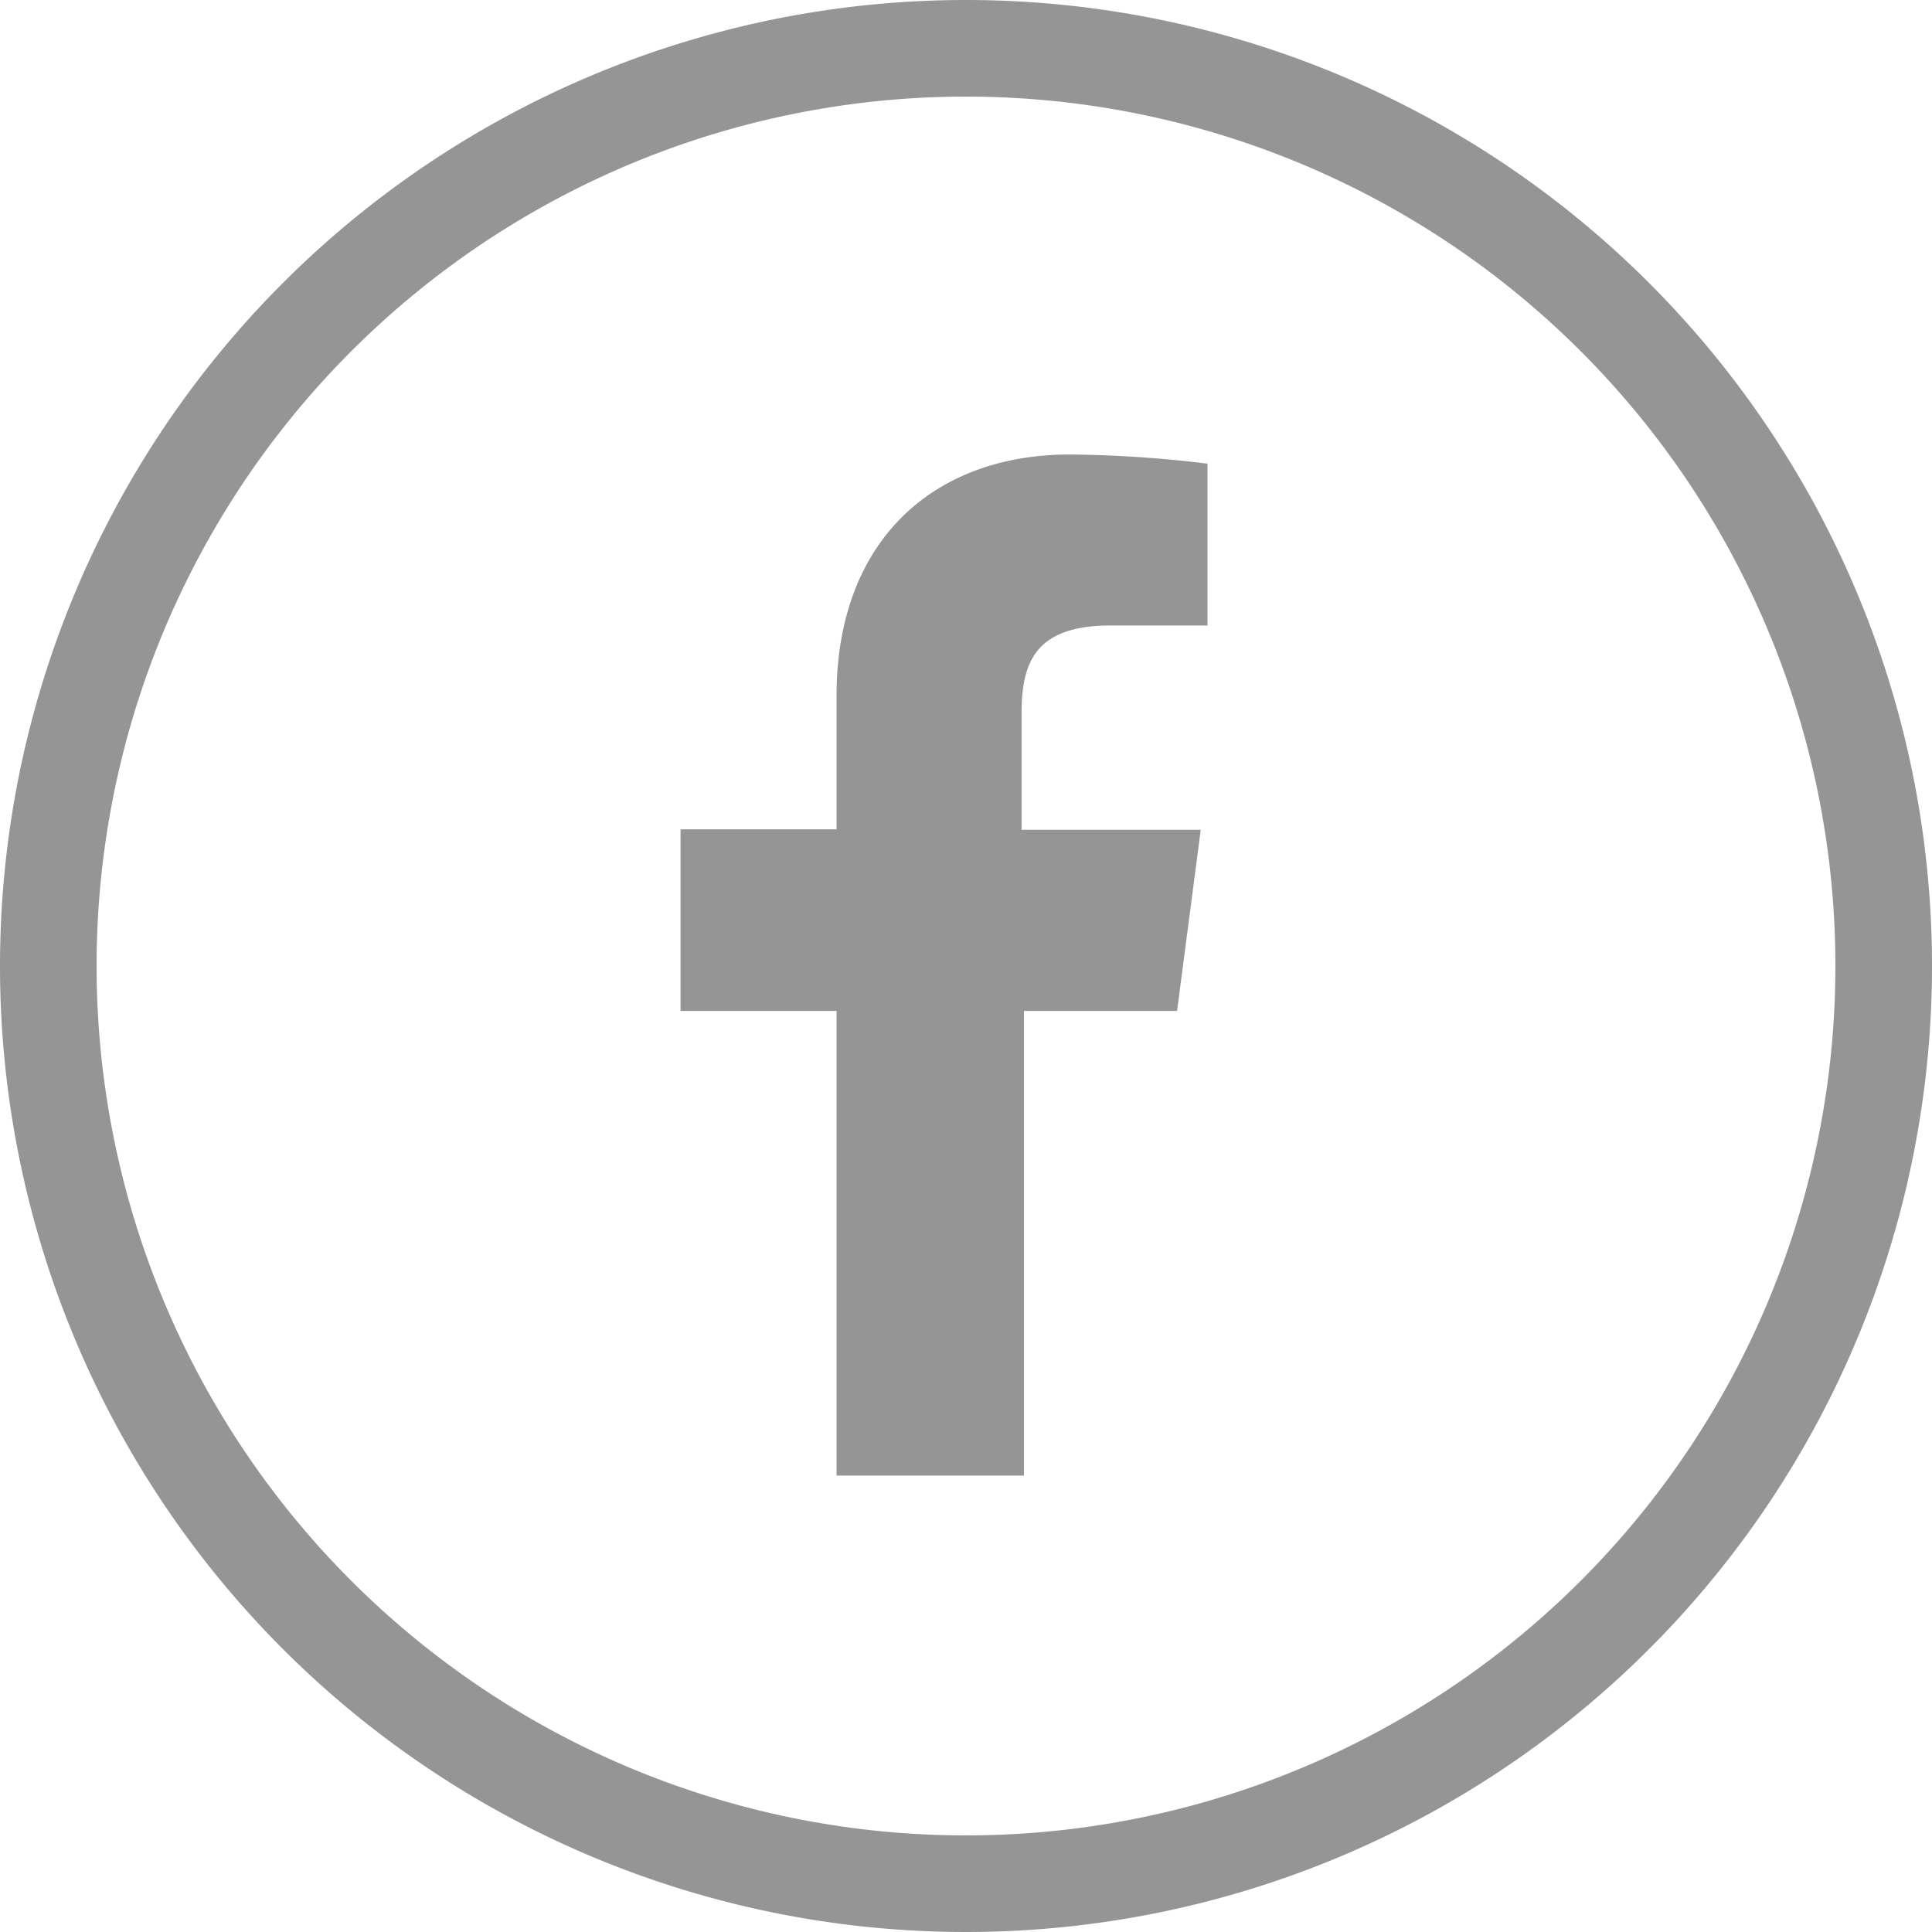
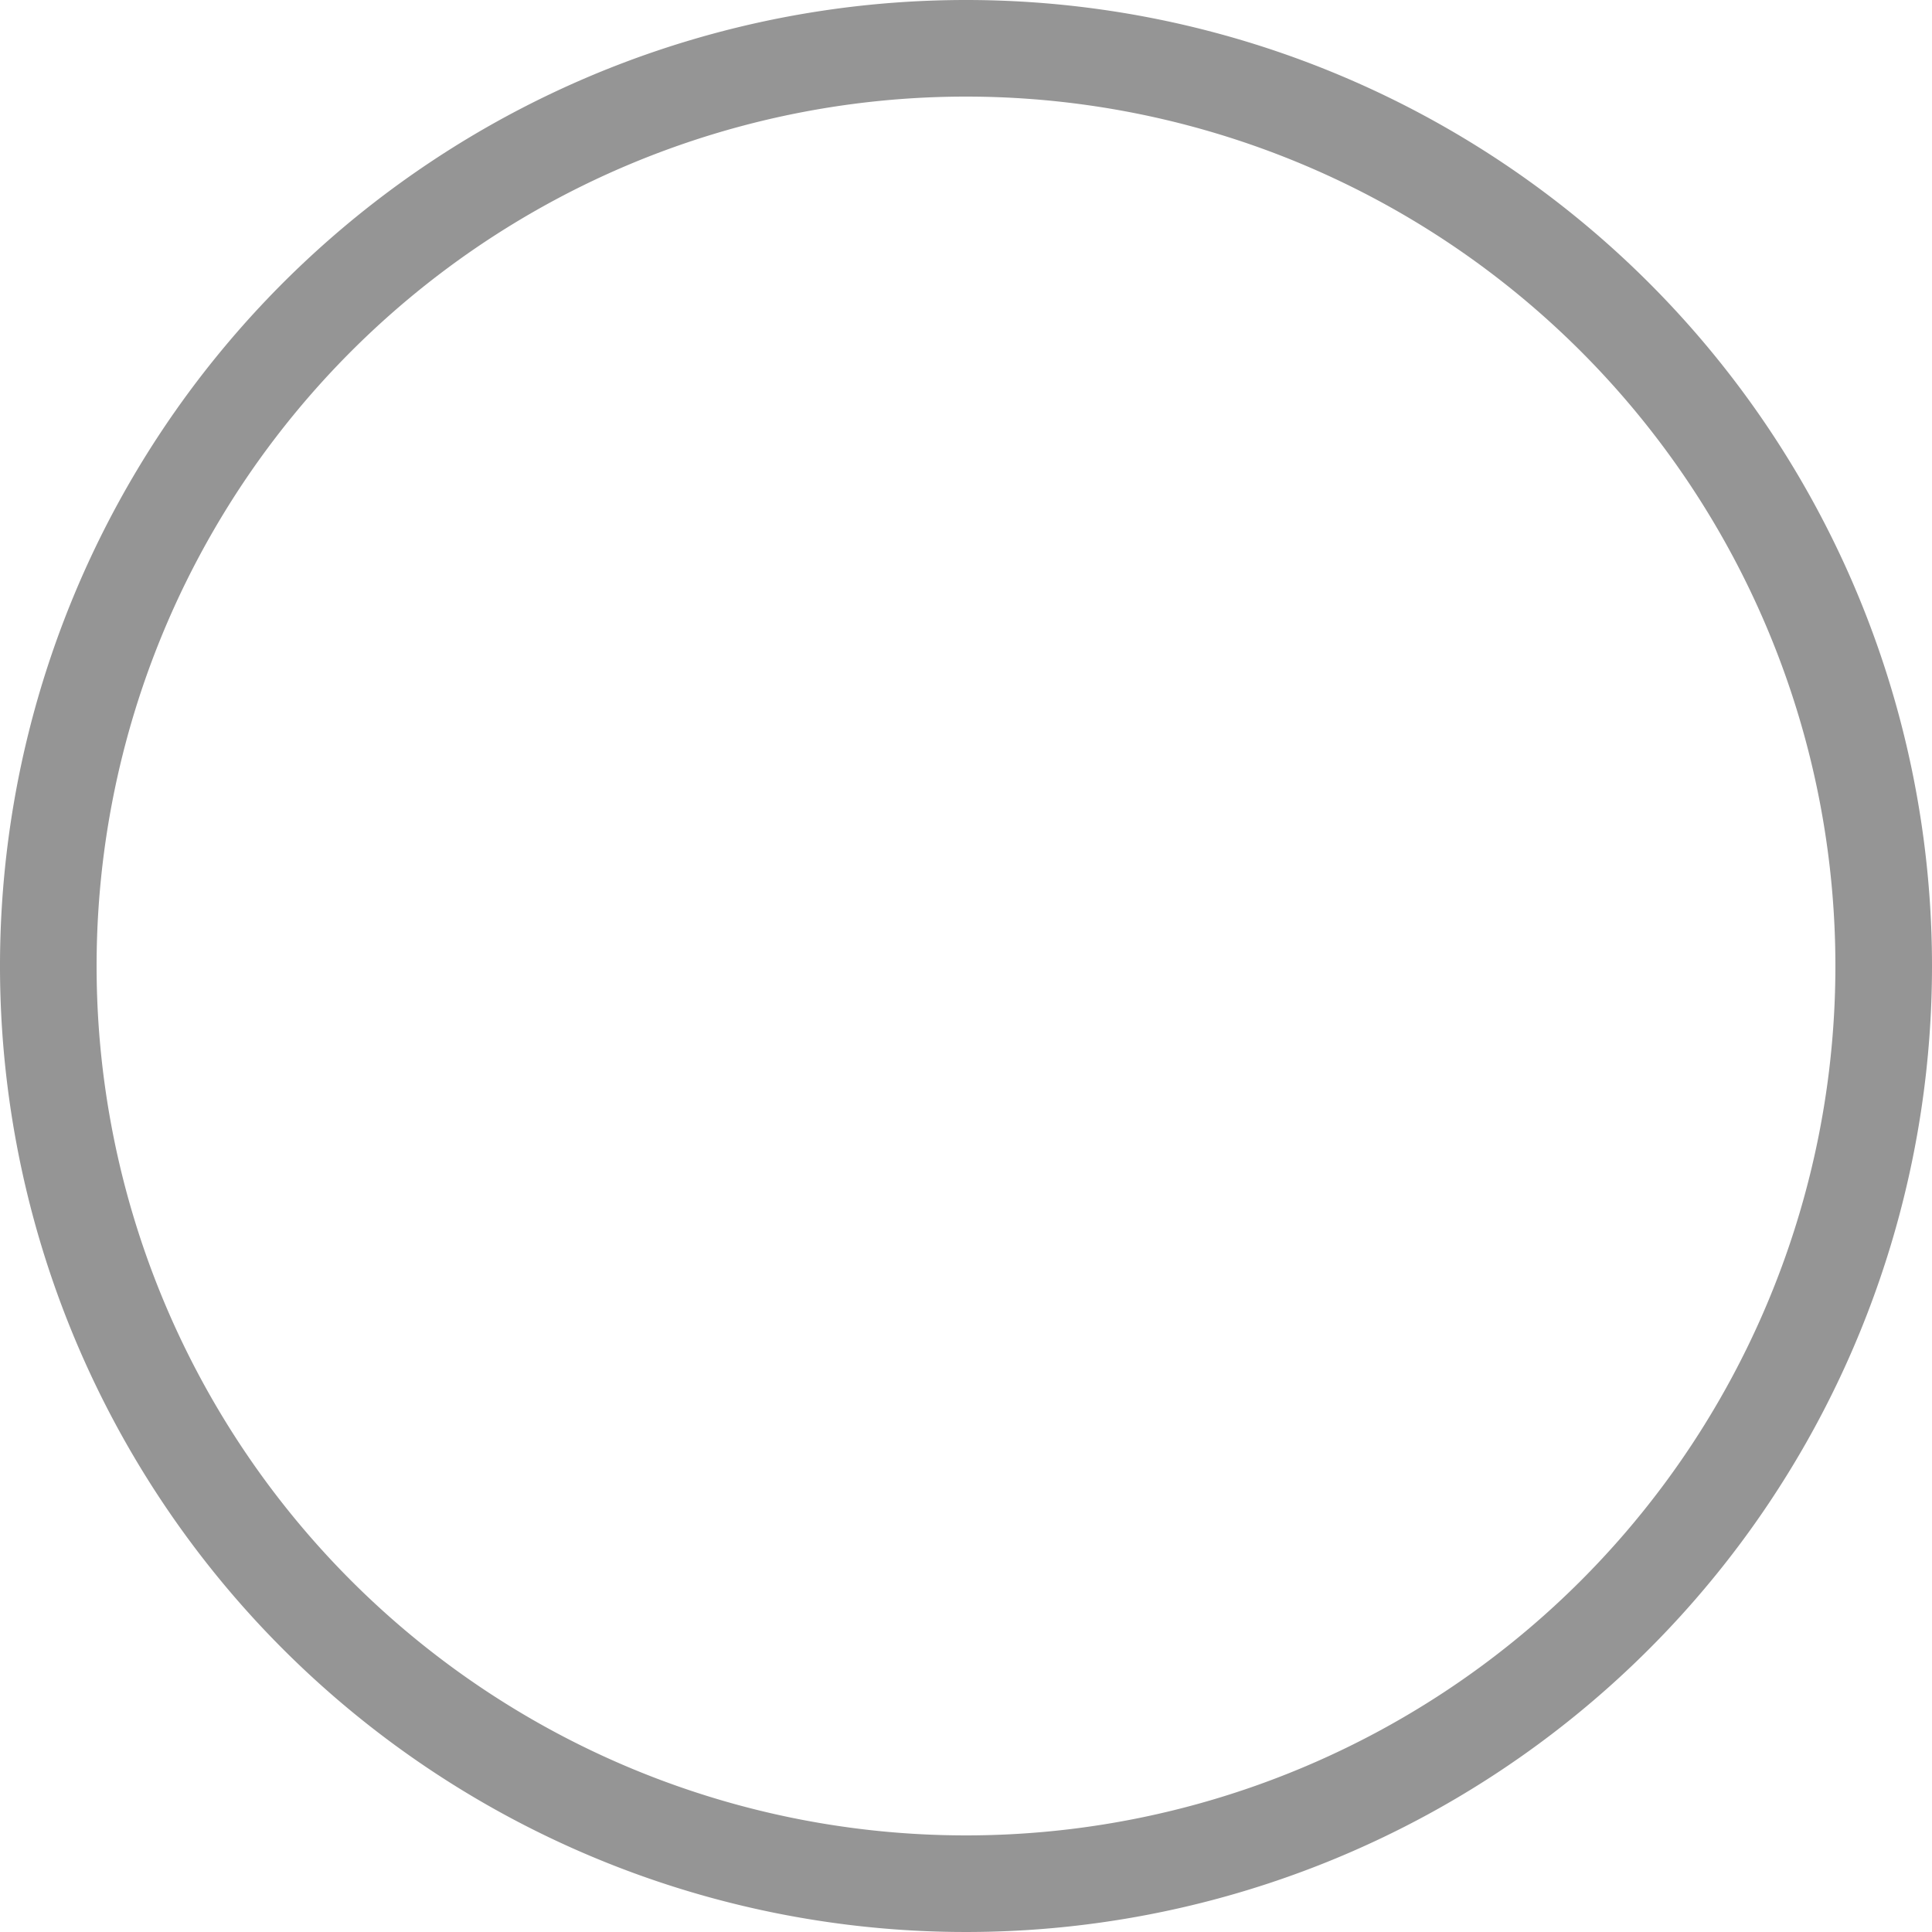
<svg xmlns="http://www.w3.org/2000/svg" width="40" height="40" viewBox="0 0 40 40">
  <title>icon-fb</title>
  <path d="M20,2A18,18,0,1,1,2,20,18,18,0,0,1,20,2m0-2A20,20,0,1,0,40,20,20,20,0,0,0,20,0h0Z" fill="#959595" />
-   <path d="M25,12.95h-2c-1.56,0-1.85.75-1.85,1.83v2.4h3.71l-0.49,3.75H21.2v9.62H17.32V20.93H14.09V17.17h3.23V14.41c0-3.21,2-5,4.83-5A24.82,24.82,0,0,1,25,9.6v3.35Z" fill="#959595" />
</svg>